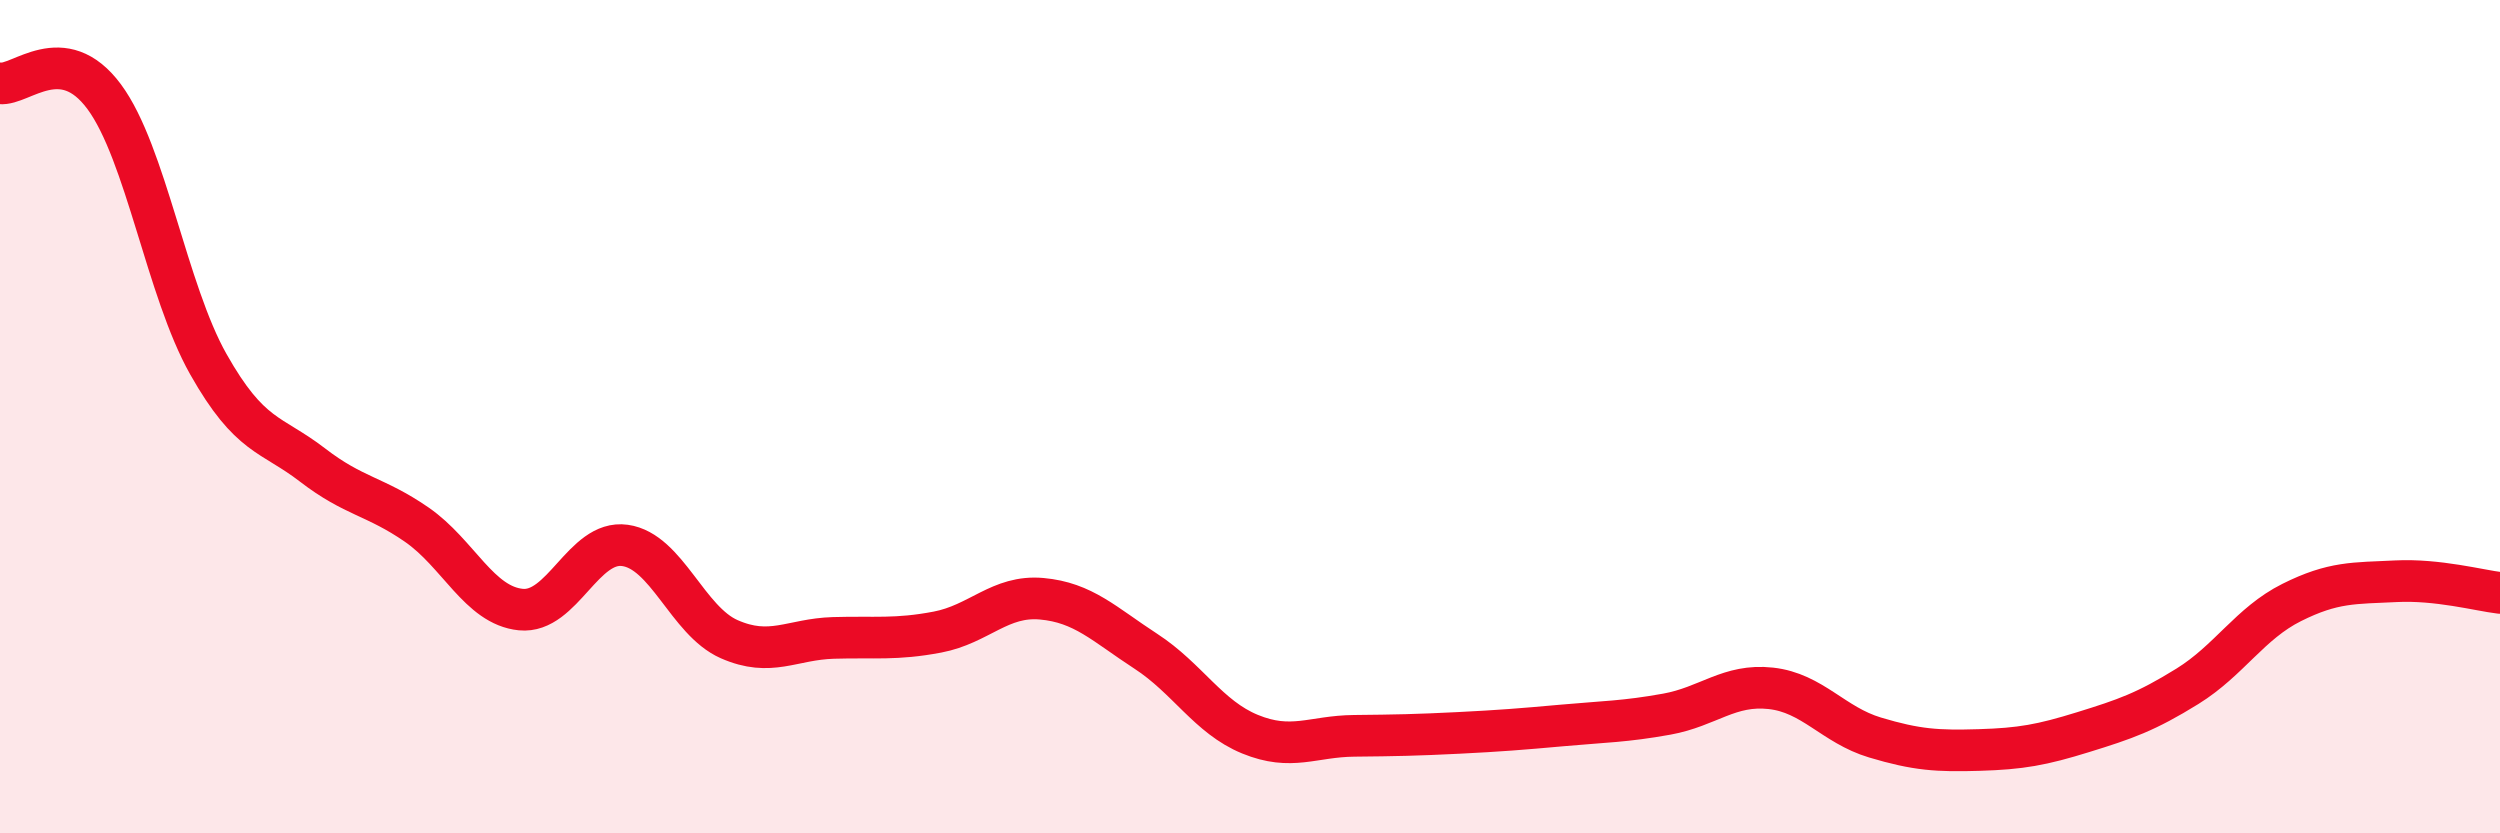
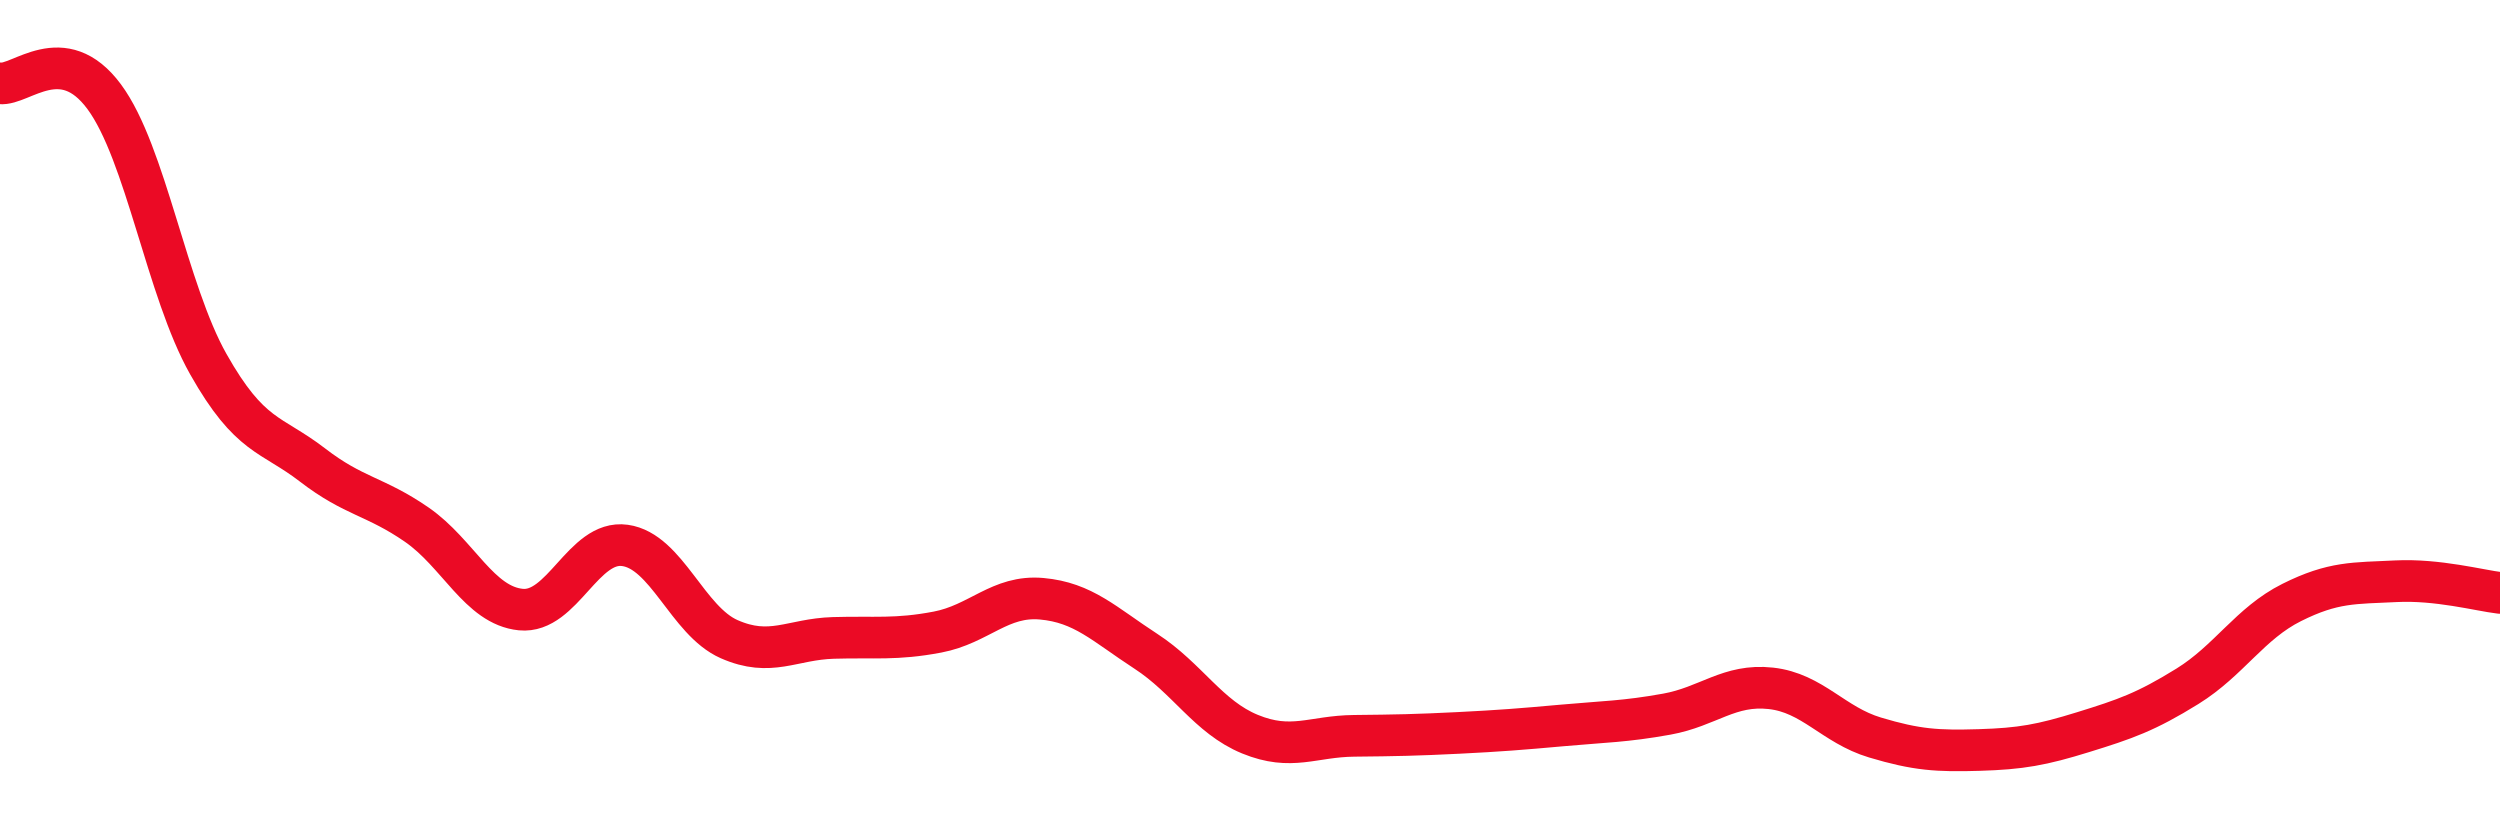
<svg xmlns="http://www.w3.org/2000/svg" width="60" height="20" viewBox="0 0 60 20">
-   <path d="M 0,2 C 0.5,2.06 1.5,0.97 2.5,2.32 C 3.5,3.67 4,6.97 5,8.74 C 6,10.51 6.5,10.39 7.5,11.16 C 8.5,11.93 9,11.9 10,12.59 C 11,13.28 11.5,14.53 12.5,14.63 C 13.5,14.73 14,12.95 15,13.09 C 16,13.23 16.5,14.9 17.5,15.34 C 18.5,15.78 19,15.34 20,15.31 C 21,15.28 21.5,15.36 22.5,15.17 C 23.5,14.98 24,14.28 25,14.37 C 26,14.46 26.5,14.98 27.5,15.63 C 28.5,16.28 29,17.21 30,17.62 C 31,18.03 31.5,17.67 32.5,17.66 C 33.5,17.65 34,17.64 35,17.59 C 36,17.54 36.5,17.5 37.5,17.41 C 38.5,17.32 39,17.32 40,17.14 C 41,16.96 41.5,16.41 42.5,16.52 C 43.5,16.63 44,17.4 45,17.7 C 46,18 46.5,18.03 47.5,18 C 48.5,17.97 49,17.88 50,17.57 C 51,17.26 51.5,17.09 52.5,16.47 C 53.5,15.85 54,14.96 55,14.46 C 56,13.96 56.5,14 57.5,13.95 C 58.5,13.9 59.5,14.17 60,14.23L60 20L0 20Z" fill="#EB0A25" opacity="0.1" stroke-linecap="round" stroke-linejoin="round" />
  <path d="M 0,2 C 0.5,2.06 1.5,0.97 2.5,2.32 C 3.5,3.67 4,6.97 5,8.74 C 6,10.51 6.5,10.39 7.5,11.16 C 8.5,11.93 9,11.9 10,12.59 C 11,13.28 11.5,14.53 12.5,14.63 C 13.5,14.73 14,12.95 15,13.09 C 16,13.23 16.5,14.9 17.5,15.34 C 18.5,15.78 19,15.34 20,15.31 C 21,15.28 21.5,15.36 22.5,15.17 C 23.5,14.98 24,14.28 25,14.37 C 26,14.46 26.5,14.98 27.5,15.63 C 28.5,16.28 29,17.21 30,17.62 C 31,18.03 31.5,17.67 32.5,17.66 C 33.5,17.65 34,17.64 35,17.59 C 36,17.54 36.5,17.5 37.5,17.41 C 38.5,17.32 39,17.32 40,17.14 C 41,16.96 41.5,16.41 42.5,16.52 C 43.5,16.63 44,17.4 45,17.7 C 46,18 46.5,18.03 47.5,18 C 48.5,17.97 49,17.88 50,17.57 C 51,17.26 51.5,17.09 52.5,16.47 C 53.5,15.85 54,14.96 55,14.46 C 56,13.96 56.5,14 57.5,13.95 C 58.5,13.9 59.5,14.17 60,14.23" stroke="#EB0A25" stroke-width="1" fill="none" stroke-linecap="round" stroke-linejoin="round" />
</svg>